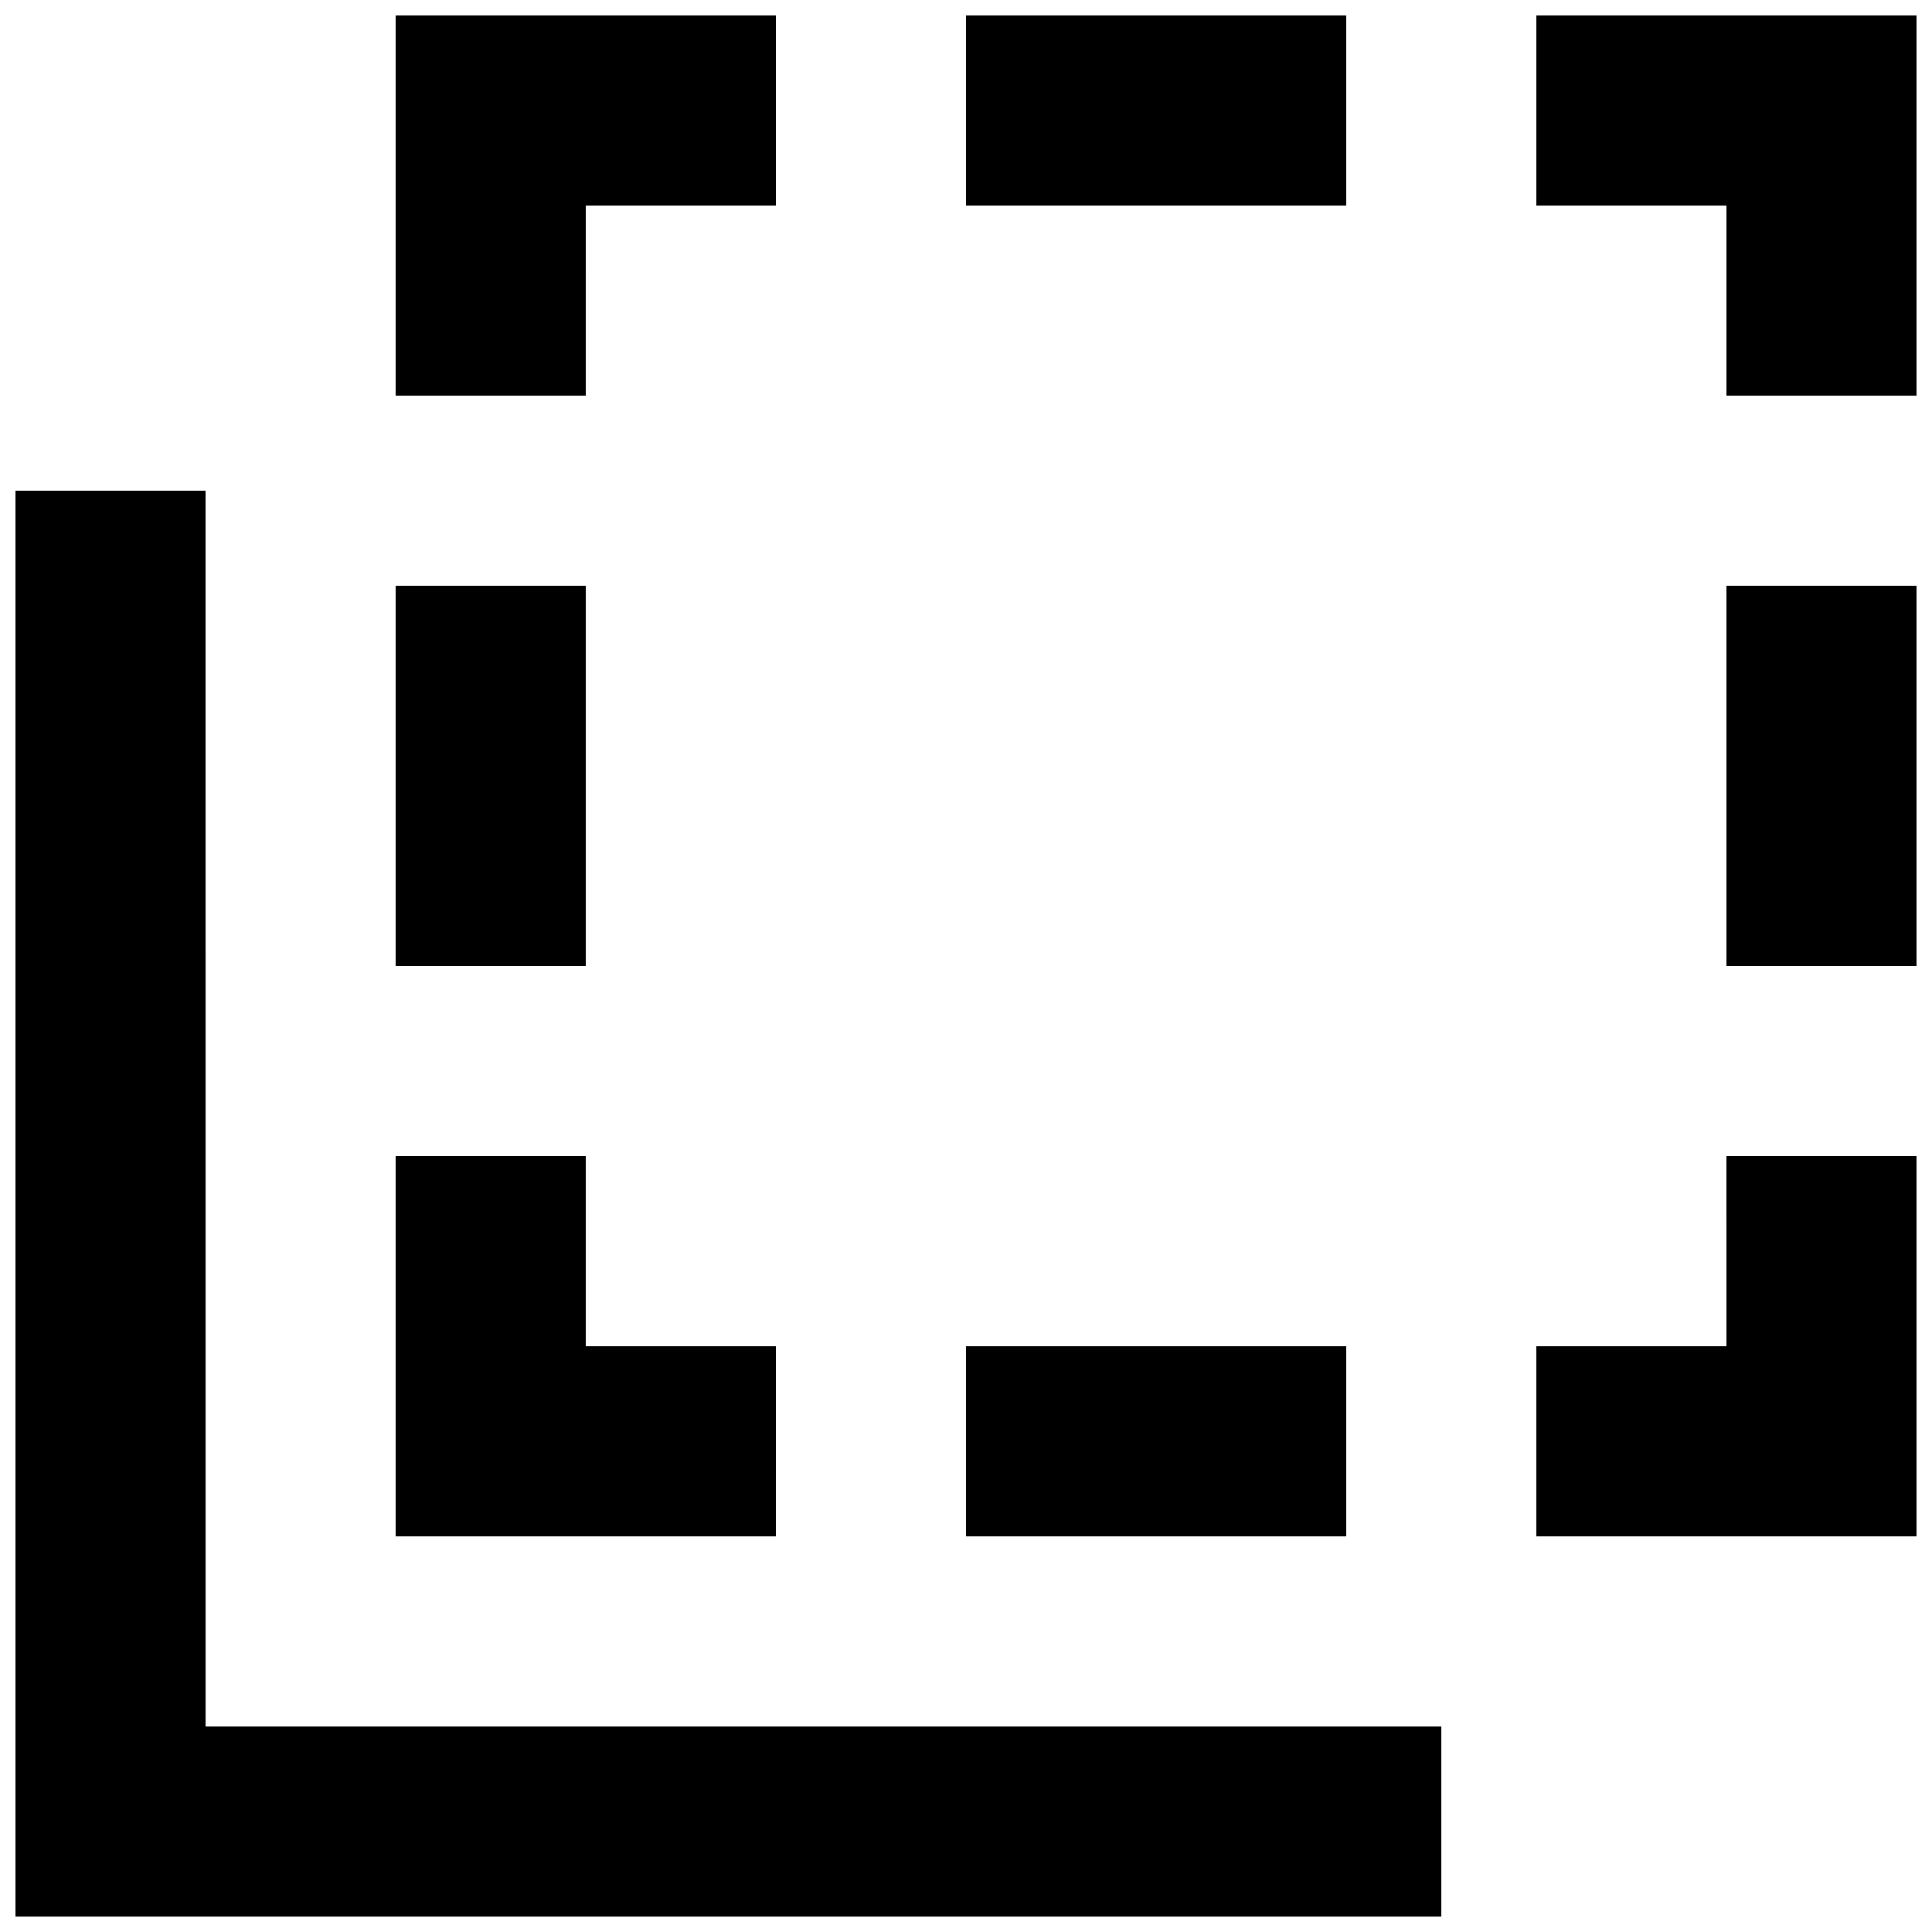
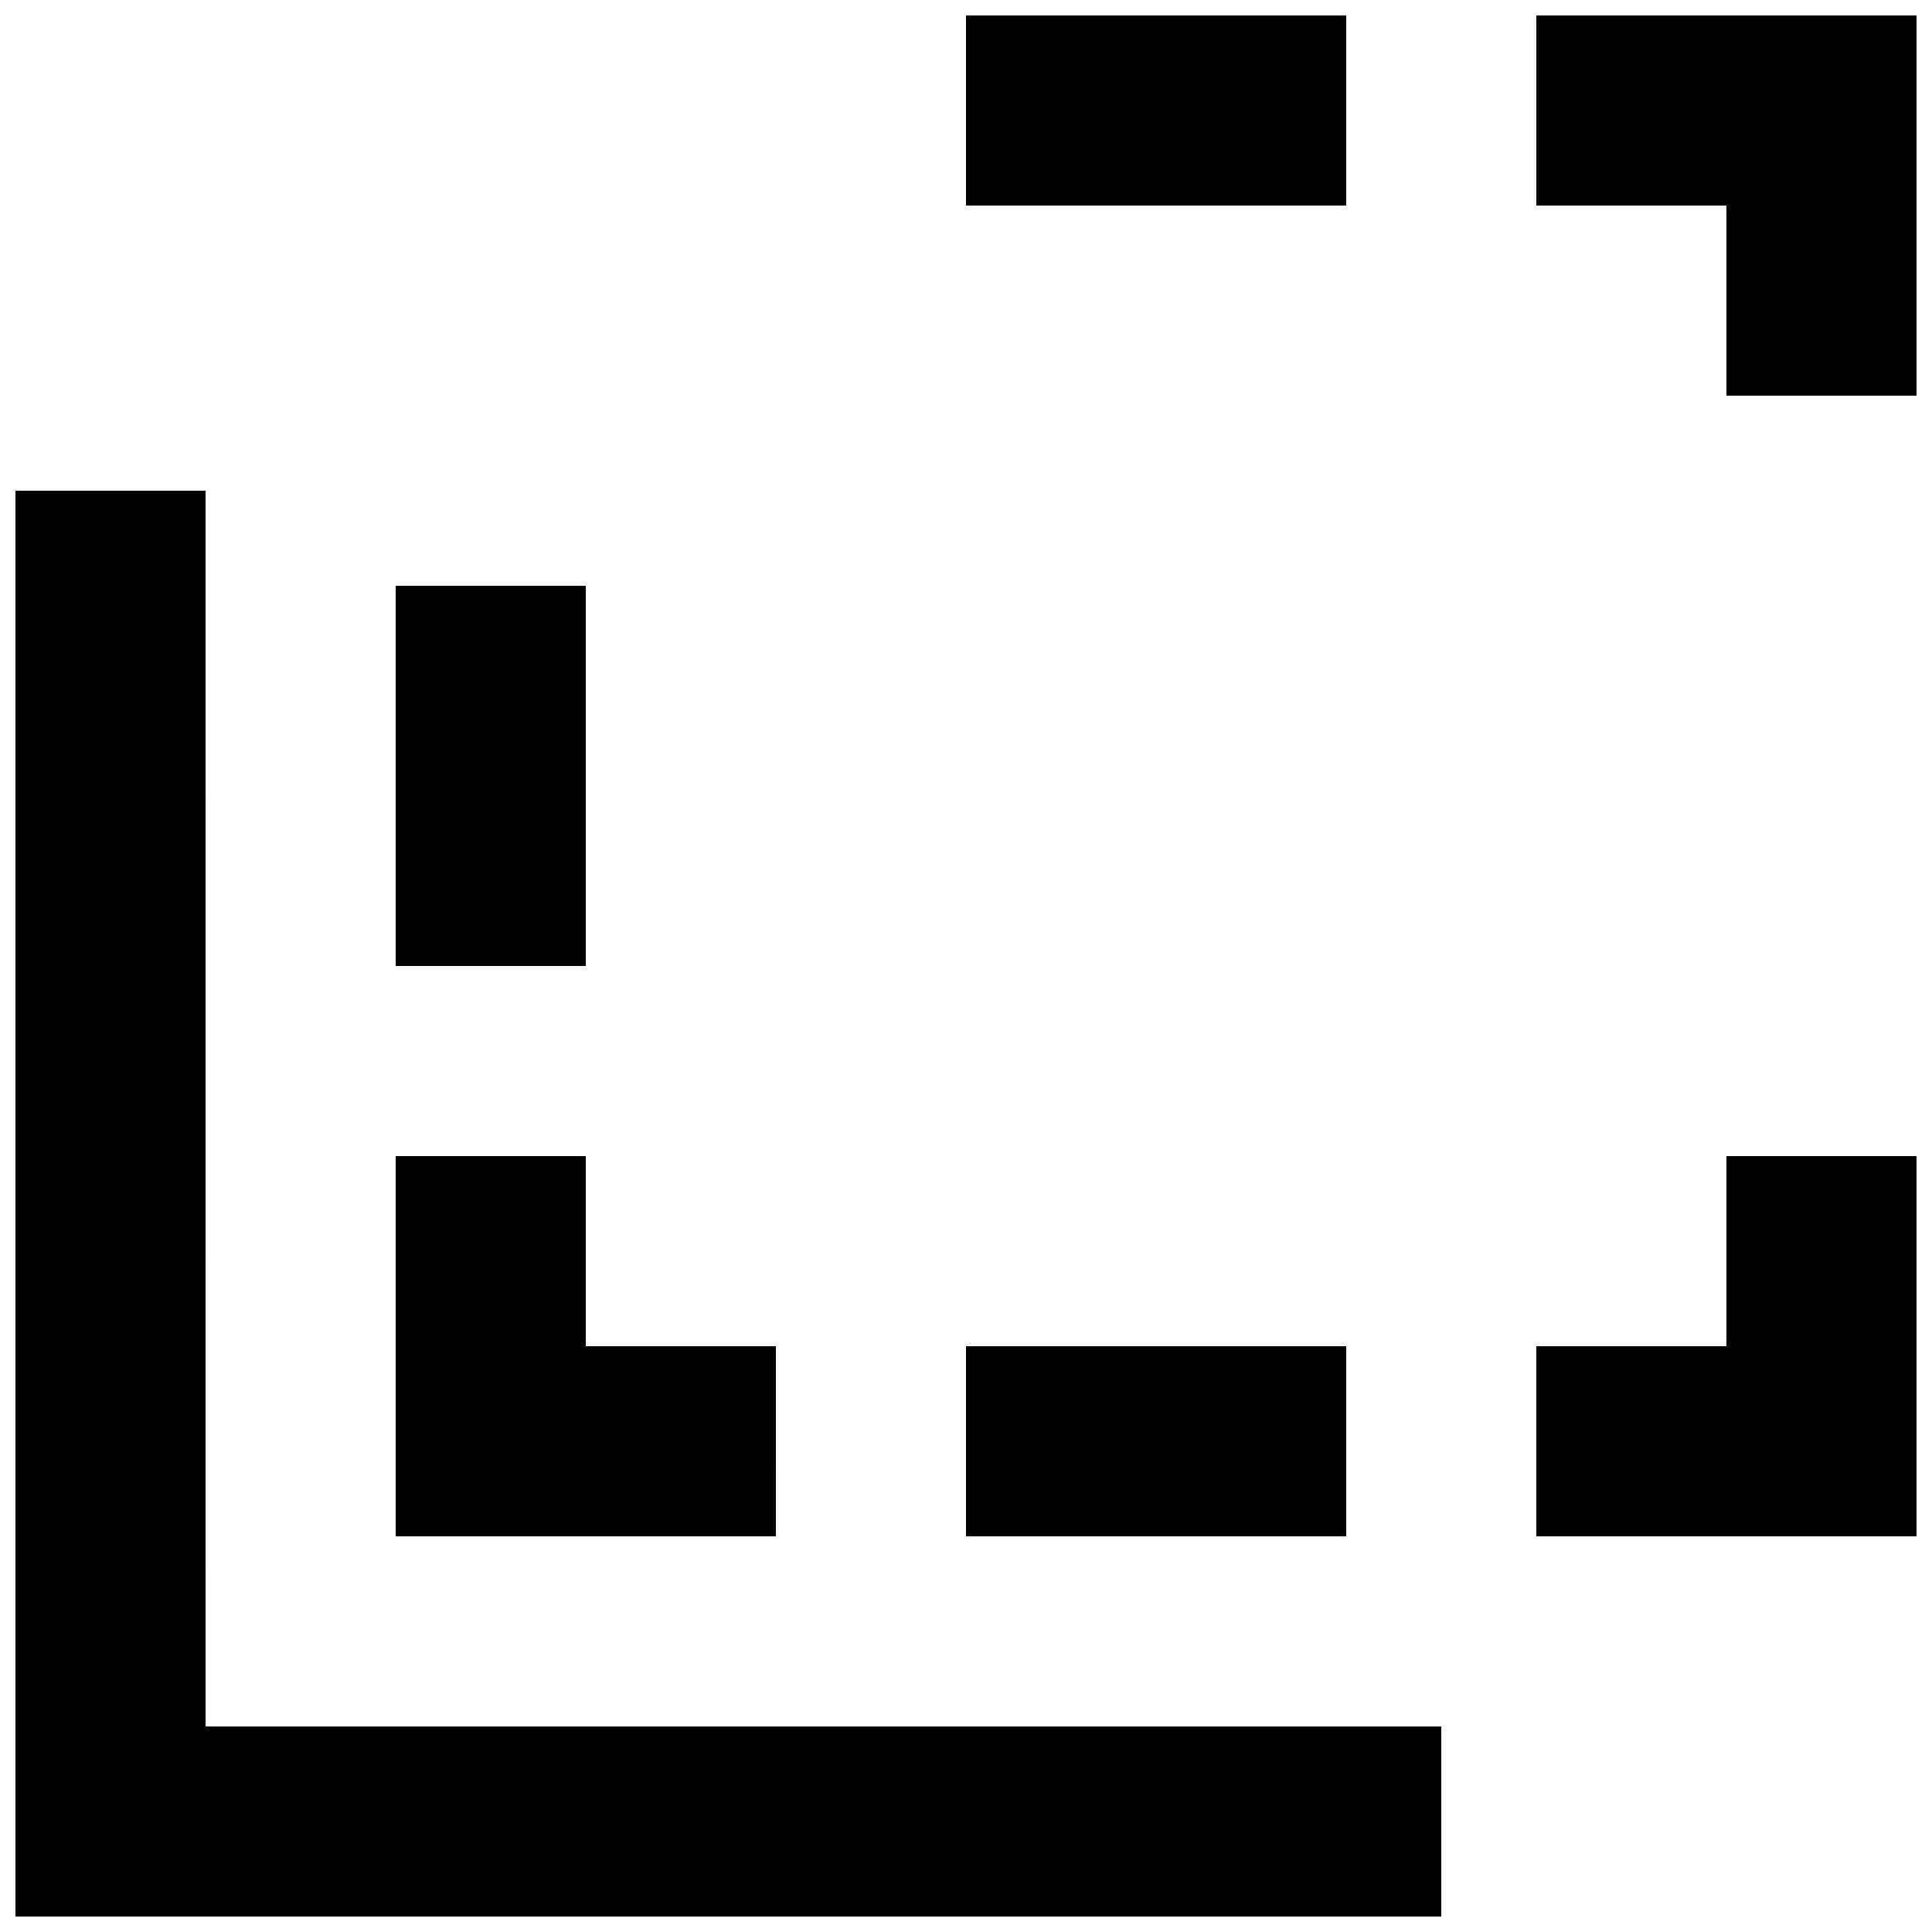
<svg xmlns="http://www.w3.org/2000/svg" width="800px" height="800px" version="1.1" viewBox="144 144 512 512">
  <defs>
    <clipPath id="f">
-       <path d="m248 148.09h102v100.91h-102z" />
-     </clipPath>
+       </clipPath>
    <clipPath id="e">
      <path d="m148.09 274h377.91v377.9h-377.91z" />
    </clipPath>
    <clipPath id="d">
      <path d="m551 450h100.9v102h-100.9z" />
    </clipPath>
    <clipPath id="c">
      <path d="m551 148.09h100.9v100.91h-100.9z" />
    </clipPath>
    <clipPath id="b">
-       <path d="m601 299h50.902v101h-50.902z" />
-     </clipPath>
+       </clipPath>
    <clipPath id="a">
      <path d="m400 148.09h101v50.906h-101z" />
    </clipPath>
  </defs>
  <path d="m349.62 500.76h-50.379v-50.383h-50.383v100.76h100.76z" />
  <g clip-path="url(#f)">
    <path d="m299.24 198.48h50.379v-50.383h-100.76v100.76h50.383z" />
  </g>
  <g clip-path="url(#e)">
    <path d="m198.48 274.05h-50.383v377.86h377.86v-50.379h-327.47z" />
  </g>
  <path d="m248.86 299.24h50.383v100.76h-50.383z" />
  <g clip-path="url(#d)">
    <path d="m601.52 500.76h-50.383v50.379h100.76v-100.76h-50.379z" />
  </g>
  <path d="m400 500.76h100.76v50.383h-100.76z" />
  <g clip-path="url(#c)">
    <path d="m551.14 148.09v50.383h50.383v50.379h50.379v-100.76z" />
  </g>
  <g clip-path="url(#b)">
    <path d="m601.52 299.24h50.383v100.76h-50.383z" />
  </g>
  <g clip-path="url(#a)">
    <path d="m400 148.09h100.76v50.383h-100.76z" />
  </g>
</svg>